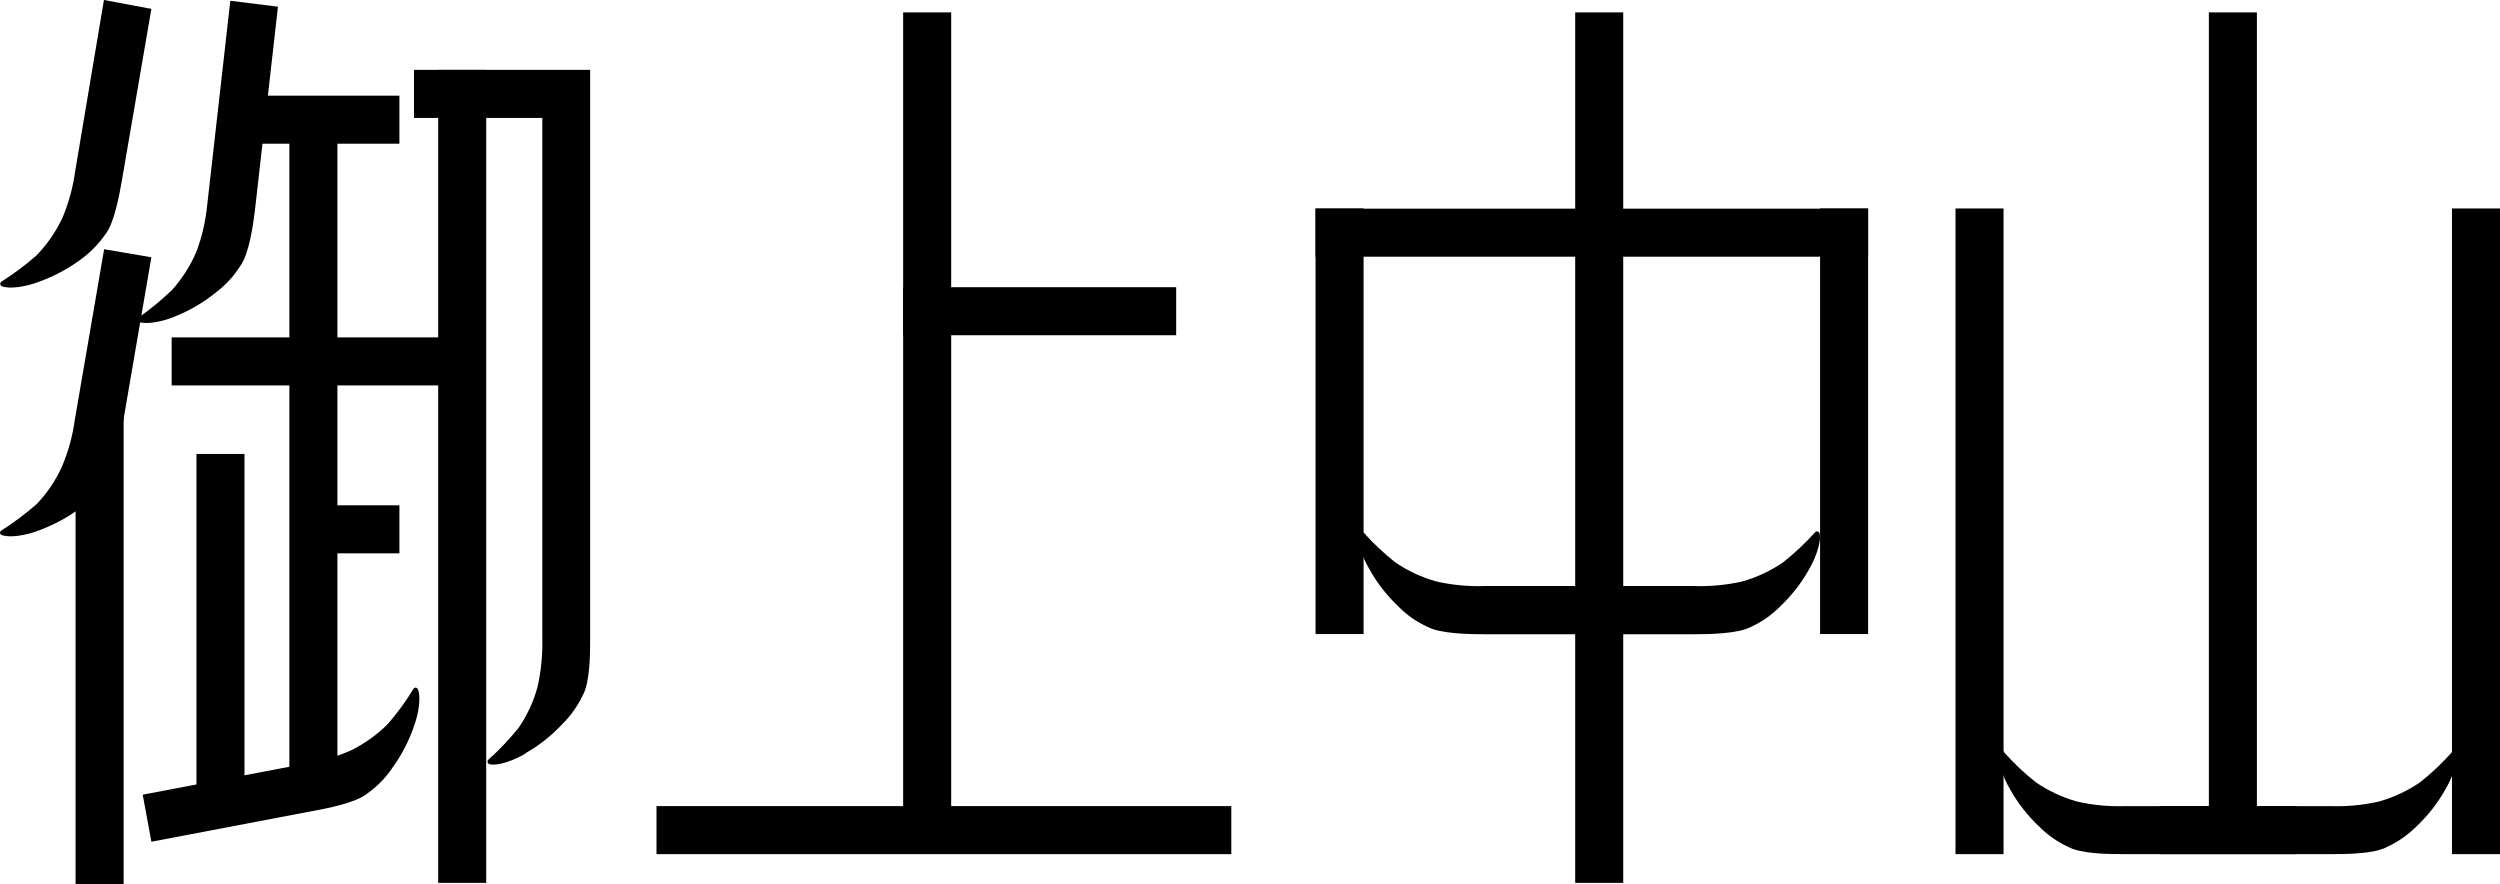
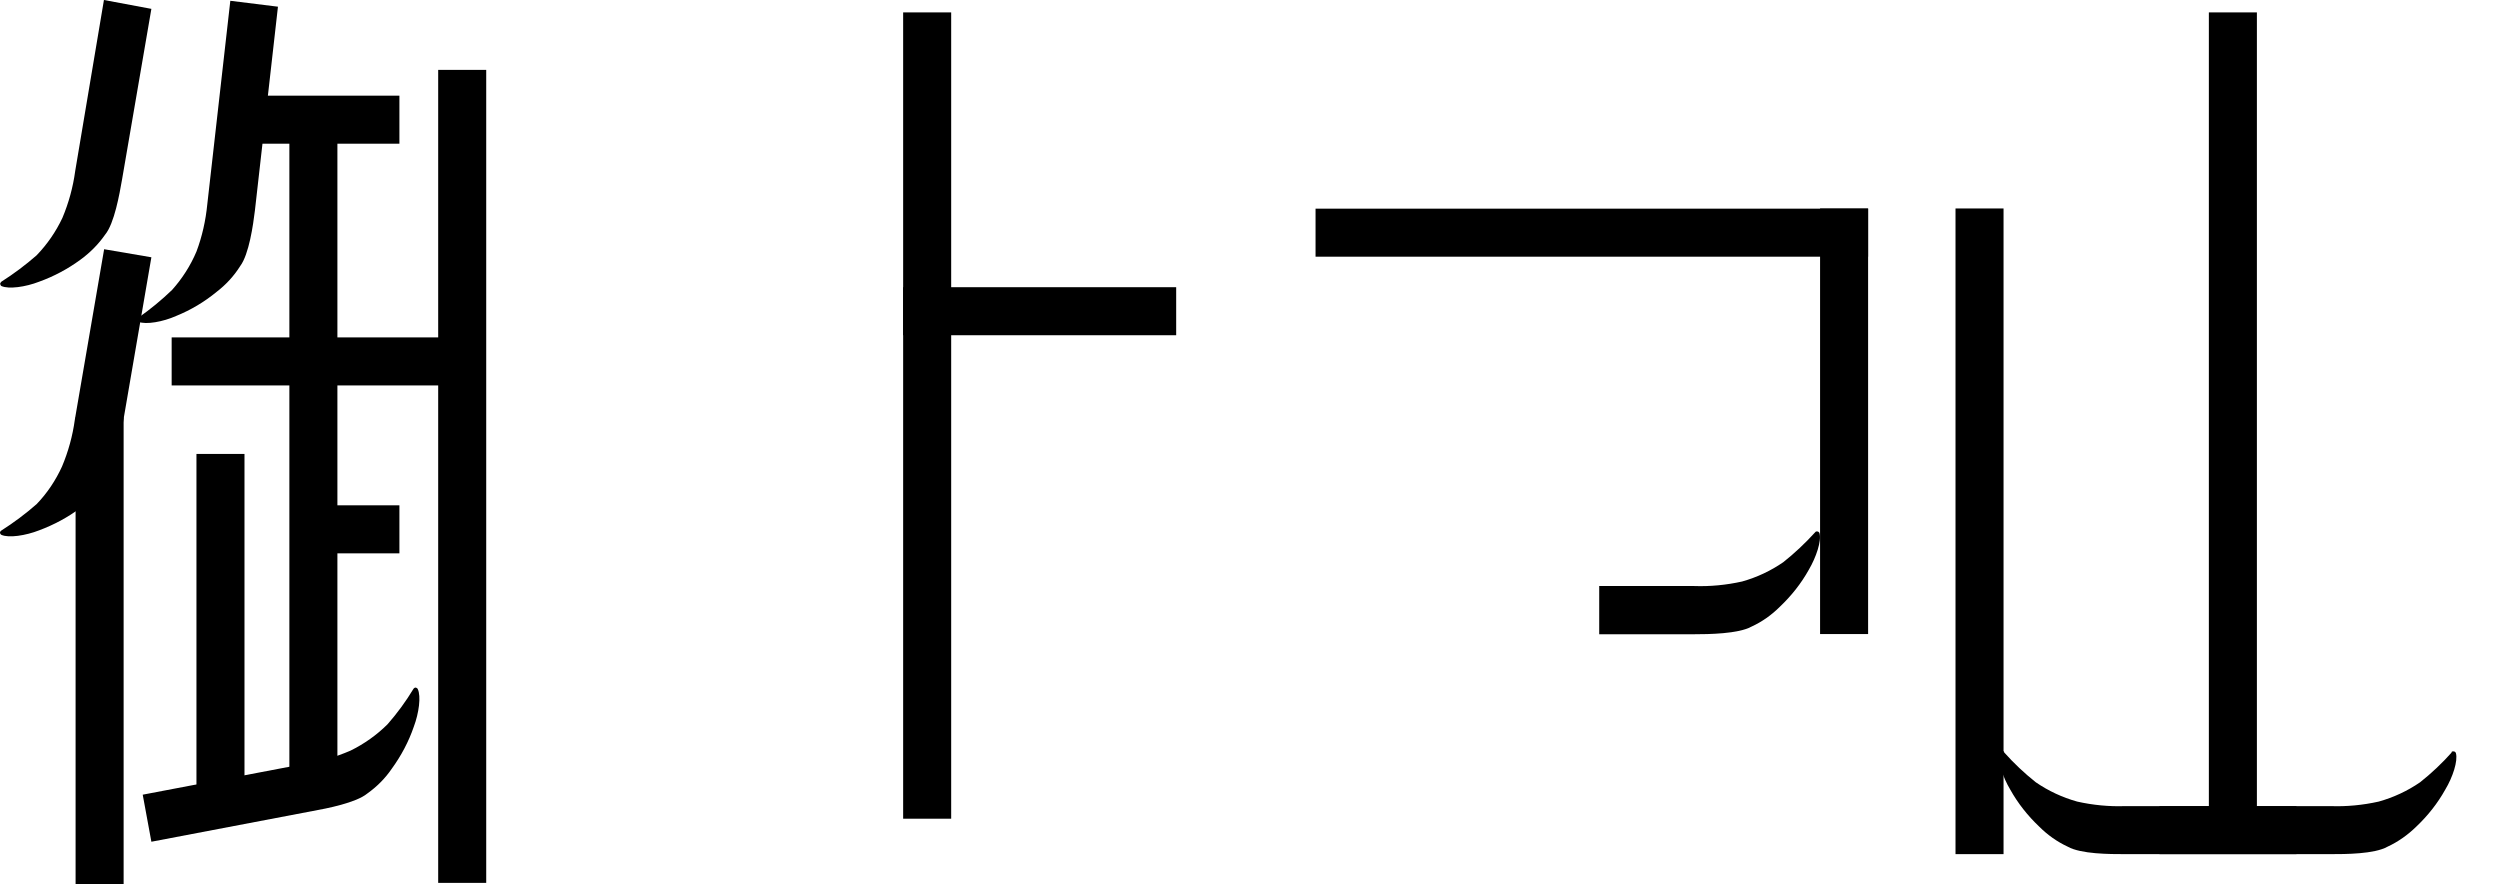
<svg xmlns="http://www.w3.org/2000/svg" id="Layer_2" data-name="Layer 2" viewBox="0 0 127 44.91">
  <defs>
    <style>
      .cls-1 {
        stroke-width: 0px;
      }
    </style>
  </defs>
  <g id="Layer_1-2" data-name="Layer 1">
-     <path class="cls-1" d="M26.71,38.27c-.63.38-1.46.66-1.85.55-.02,0-.04-.02-.06-.04-.01-.02-.03-.04-.03-.06,0-.02,0-.05,0-.07,0-.02.02-.04.04-.06.55-.49,1.06-1.03,1.53-1.61.44-.64.77-1.35.97-2.1.18-.8.26-1.63.24-2.45V5.99h-6.52v-2.44h8.95v28.88c0,.75,0,2.23-.38,2.9-.26.54-.61,1.04-1.04,1.46-.54.58-1.17,1.08-1.86,1.47Z" />
    <path class="cls-1" d="M7.69,13.07l-1.49,8.67c-.13.74-.39,2.23-.86,2.8-.34.49-.77.92-1.25,1.26-.64.48-1.35.86-2.1,1.14-.69.27-1.55.4-1.92.23-.02-.01-.04-.03-.05-.05-.01-.02-.02-.04-.02-.06s0-.04.02-.06c.01-.02.03-.04.05-.05.63-.4,1.23-.85,1.79-1.34.54-.56.97-1.21,1.29-1.91.32-.76.54-1.56.65-2.37l1.49-8.67" />
    <path class="cls-1" d="M14.12.34l-1.17,10.35c-.09.74-.3,2.23-.75,2.83-.32.51-.73.95-1.2,1.31-.62.51-1.31.92-2.05,1.22-.67.3-1.53.45-1.91.3-.02-.01-.04-.03-.05-.05-.01-.02-.02-.04-.02-.06s0-.04.02-.06c.01-.02.03-.04.05-.05.6-.42,1.17-.89,1.7-1.4.52-.58.94-1.24,1.24-1.95.29-.77.47-1.58.55-2.4L11.7.04" />
    <path class="cls-1" d="M7.69.45l-1.49,8.67c-.13.74-.39,2.23-.86,2.8-.34.49-.77.92-1.25,1.27-.64.47-1.35.85-2.1,1.12-.69.27-1.55.39-1.92.22-.02-.01-.03-.03-.04-.05-.01-.02-.02-.04-.02-.06s0-.04.02-.06c.01-.02.03-.04.04-.05.63-.4,1.23-.85,1.79-1.34.54-.56.98-1.2,1.31-1.9.32-.76.54-1.56.65-2.38L5.28,0" />
    <path class="cls-1" d="M7.69,42.76l8.19-1.56c.73-.13,2.21-.42,2.78-.89.49-.35.91-.77,1.25-1.27.47-.65.85-1.36,1.11-2.12.26-.69.38-1.55.2-1.92-.01-.02-.03-.04-.05-.05-.02-.01-.04-.02-.06-.02s-.04,0-.06.02c-.02.01-.04.03-.05.05-.38.63-.82,1.23-1.31,1.79-.55.55-1.19,1-1.88,1.34-.76.33-1.55.56-2.37.68l-8.19,1.56" />
    <path class="cls-1" d="M24.7,3.55h-2.44v41.3h2.44V3.55Z" />
-     <path class="cls-1" d="M69.27,10.59h-2.44v21.62h2.44V10.59Z" />
    <path class="cls-1" d="M94.9,10.59h-2.44v21.62h2.44V10.59Z" />
-     <path class="cls-1" d="M82.46.63h-2.44v44.22h2.44V.63Z" />
    <path class="cls-1" d="M6.28,21.2h-2.44v23.71h2.44v-23.71Z" />
    <path class="cls-1" d="M17.14,5.43h-2.44v34.71h2.44V5.43Z" />
    <path class="cls-1" d="M12.42,23.06h-2.44v17.08h2.44v-17.08Z" />
    <path class="cls-1" d="M48.32.63h-2.44v40.96h2.44V.63Z" />
    <path class="cls-1" d="M23.13,17.14h-14.41v2.44h14.41v-2.44Z" />
-     <path class="cls-1" d="M62.55,40.95h-29.2v2.44h29.2v-2.44Z" />
+     <path class="cls-1" d="M62.55,40.95h-29.2v2.44v-2.44Z" />
    <path class="cls-1" d="M20.29,4.86h-8.59v2.44h8.59v-2.44Z" />
    <path class="cls-1" d="M59.75,14.59h-13.87v2.44h13.87v-2.44Z" />
    <path class="cls-1" d="M20.29,25.67h-4.56v2.44h4.56v-2.44Z" />
    <path class="cls-1" d="M101.78,10.59h-2.44v32.8h2.44V10.59Z" />
-     <path class="cls-1" d="M127,10.59h-2.44v32.8h2.44V10.59Z" />
    <path class="cls-1" d="M114.65.63h-2.44v40.7h2.44V.63Z" />
    <path class="cls-1" d="M124.55,38.22c-.49.55-1.03,1.06-1.61,1.52-.64.44-1.35.77-2.1.98-.8.18-1.63.26-2.45.23h-8.69v2.44h8.69c.75,0,2.23,0,2.9-.38.54-.25,1.03-.6,1.46-1.02.58-.55,1.08-1.18,1.47-1.88.38-.63.65-1.46.54-1.85,0-.02-.02-.04-.04-.06-.02-.01-.04-.03-.06-.03-.02,0-.04,0-.07,0-.02,0-.04.02-.06.04Z" />
    <path class="cls-1" d="M101.81,38.22c.49.55,1.03,1.06,1.61,1.52.64.44,1.35.77,2.1.98.8.18,1.62.26,2.45.23h8.69v2.44h-8.72c-.75,0-2.23,0-2.9-.38-.54-.25-1.03-.6-1.45-1.02-.58-.55-1.08-1.18-1.47-1.88-.38-.63-.65-1.46-.54-1.85,0-.02.02-.05.03-.07.02-.02.04-.03.07-.04s.05,0,.07,0c.02,0,.04.02.06.05Z" />
    <path class="cls-1" d="M92.46,13.04h2.44v-2.44h-28.07v2.44h25.64Z" />
-     <path class="cls-1" d="M81.23,29.77h-5.81c-.82.03-1.65-.05-2.45-.23-.75-.21-1.46-.54-2.1-.98-.58-.46-1.12-.97-1.61-1.52-.02-.02-.03-.03-.06-.04-.02,0-.04,0-.07,0-.02,0-.04.01-.06.03-.02.01-.03.03-.04.06-.11.39.17,1.22.55,1.85.39.7.89,1.33,1.47,1.88.42.43.91.77,1.46,1.02.65.36,2.15.38,2.9.38h5.81v-2.44Z" />
    <path class="cls-1" d="M81.23,29.77h4.82c.82.03,1.65-.05,2.45-.23.75-.21,1.45-.54,2.09-.98.58-.46,1.12-.97,1.62-1.52.01-.02.03-.03.05-.04.02,0,.04,0,.07,0,.02,0,.04.01.06.03.02.01.03.03.04.06.11.39-.17,1.22-.54,1.85-.39.7-.89,1.33-1.47,1.88-.42.42-.91.77-1.46,1.02-.66.36-2.16.38-2.9.38h-4.82v-2.44Z" />
  </g>
</svg>